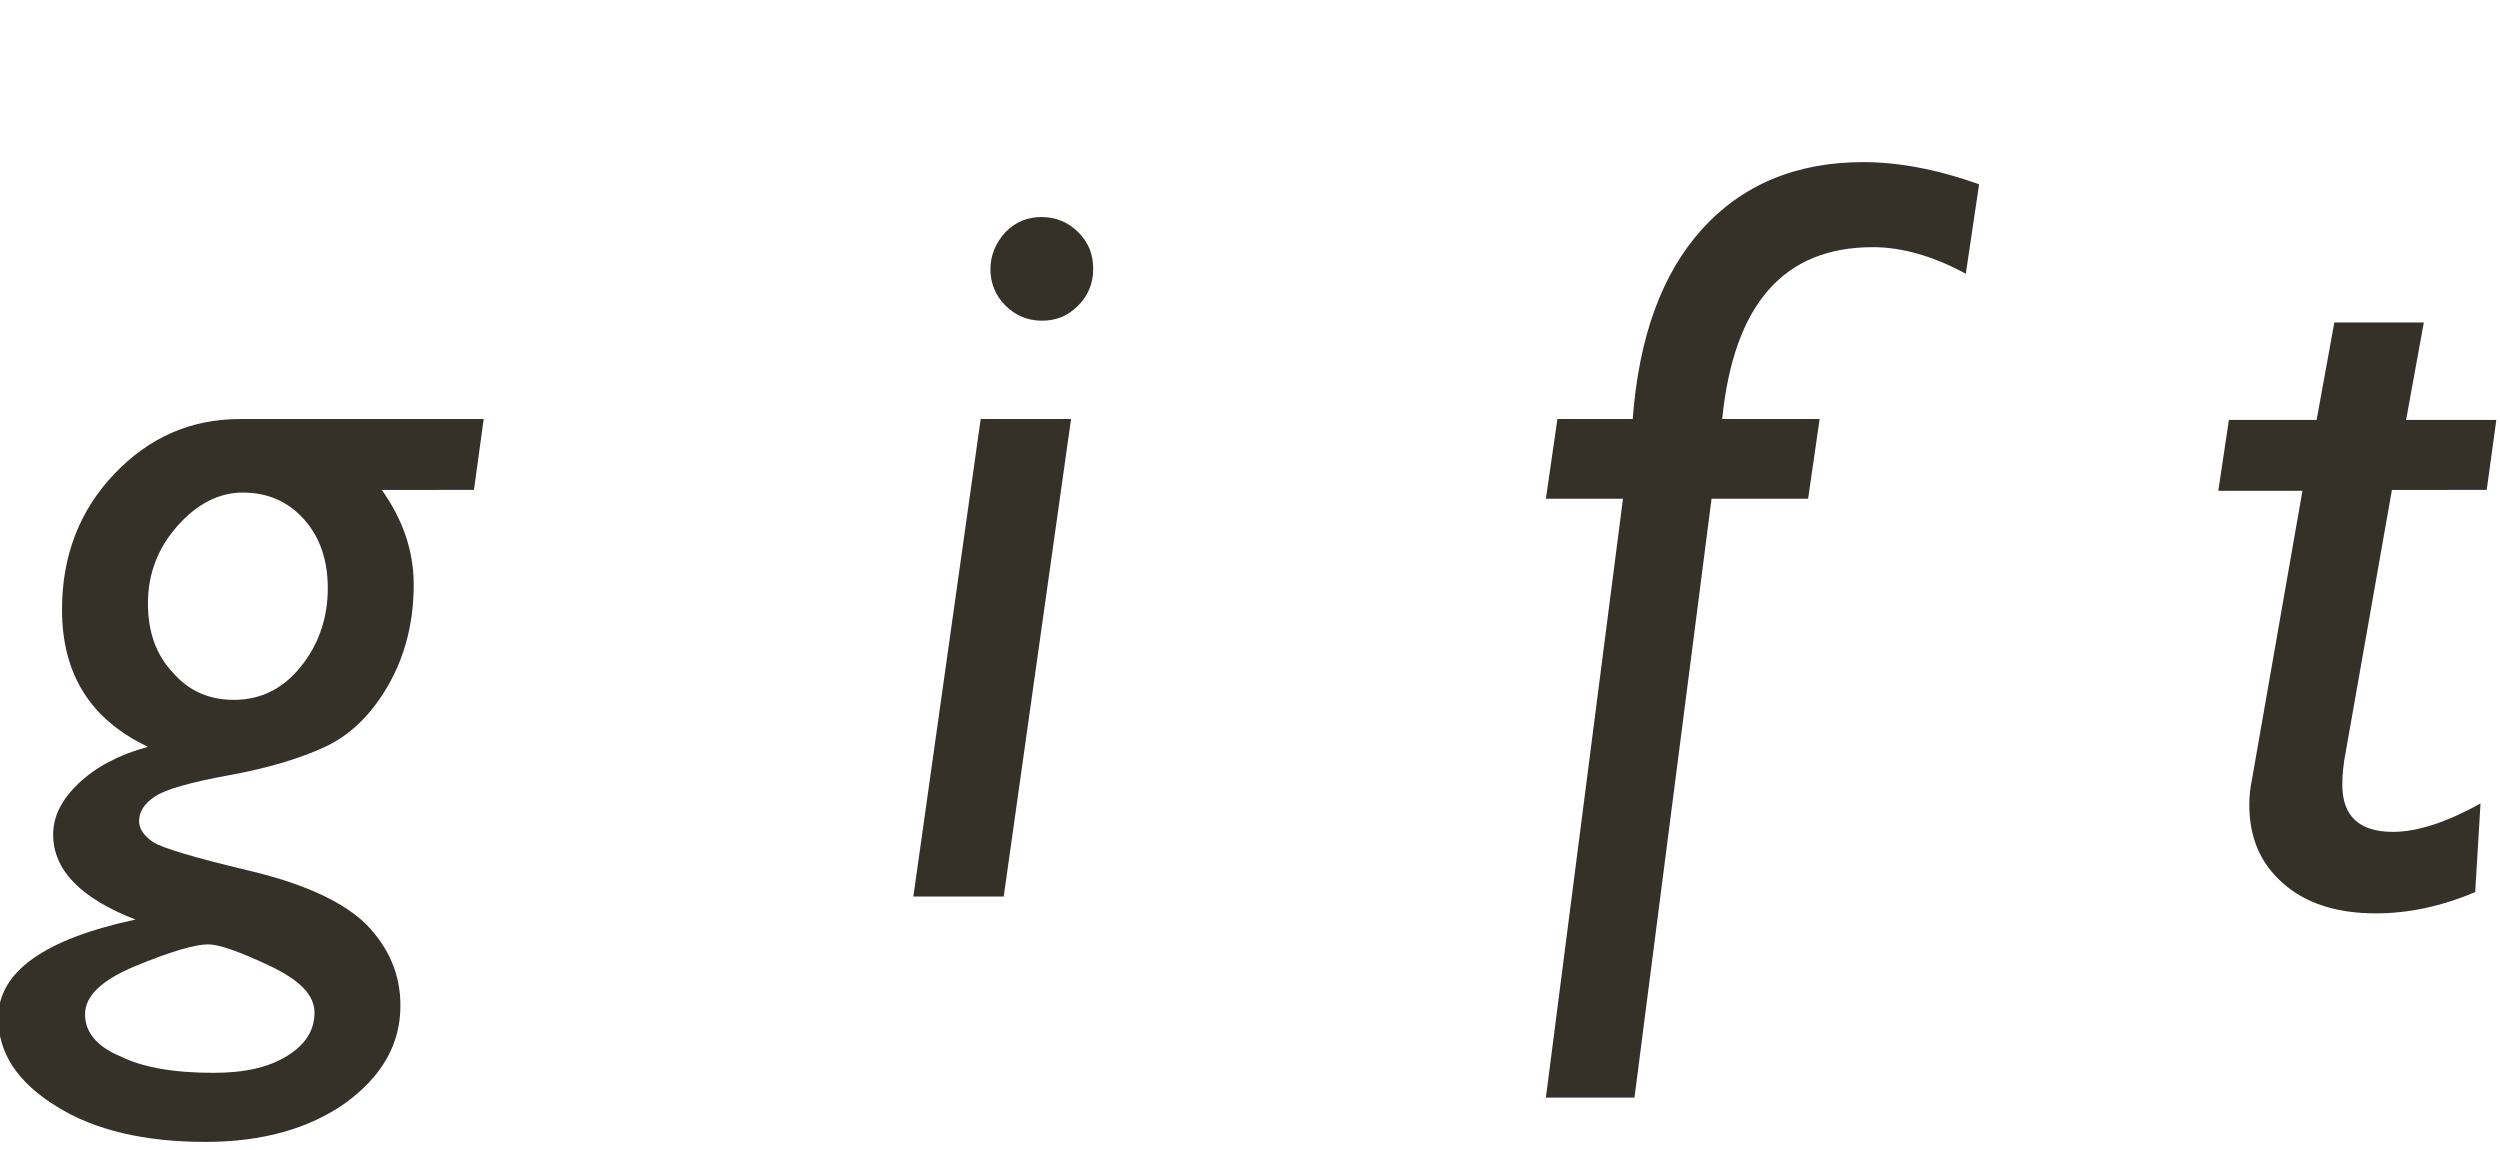
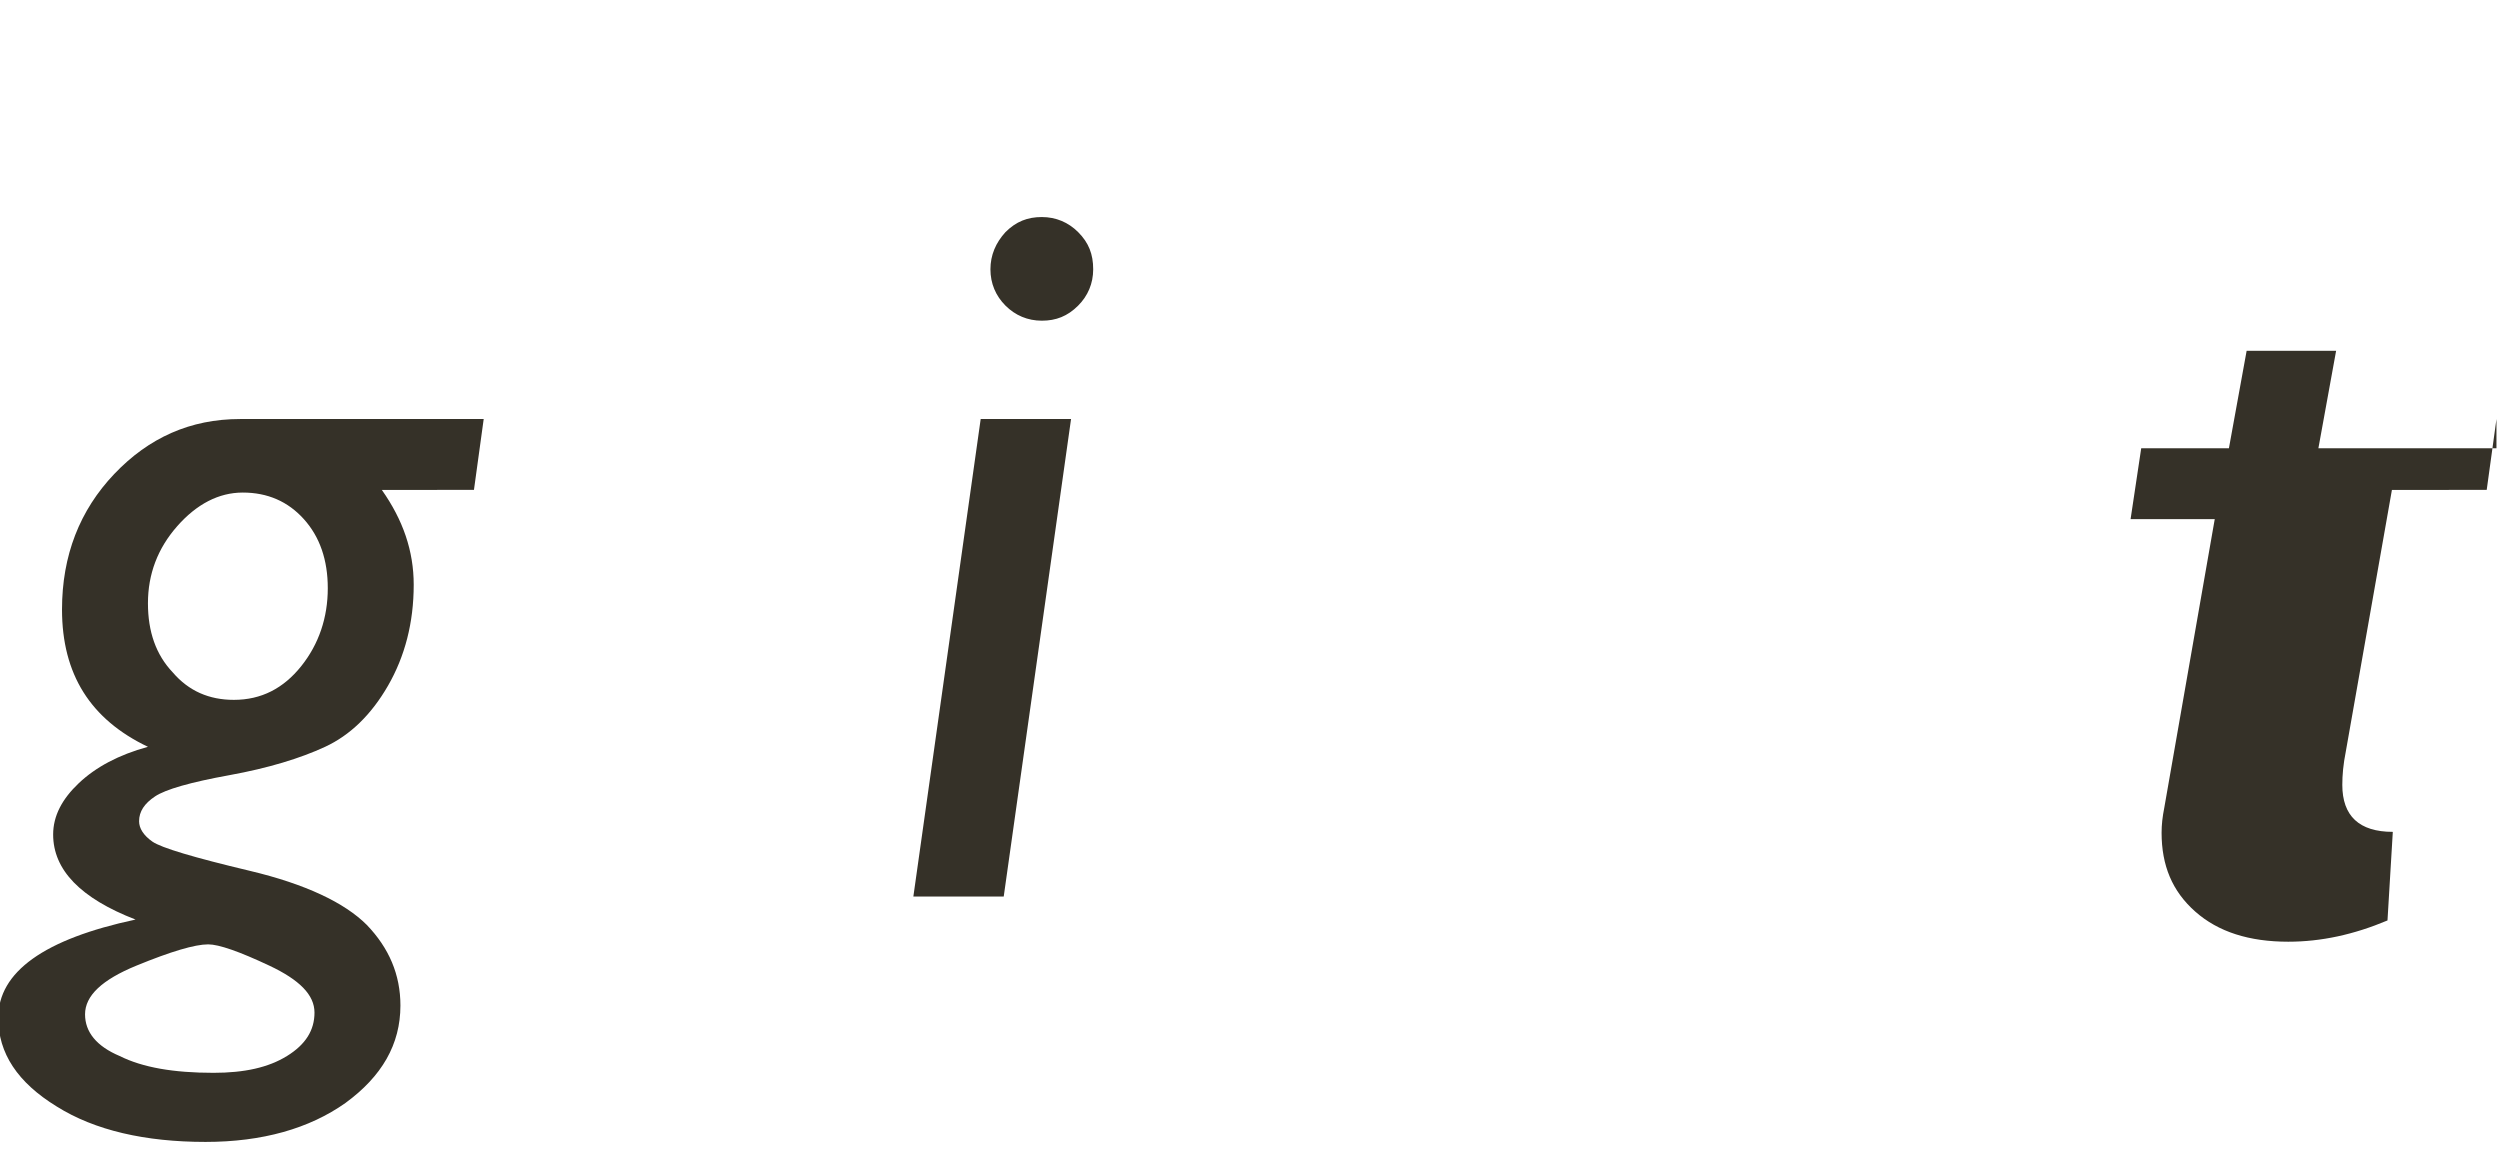
<svg xmlns="http://www.w3.org/2000/svg" version="1.1" id="レイヤー_1" x="0px" y="0px" viewBox="0 0 282.2 129.8" style="enable-background:new 0 0 282.2 129.8;" xml:space="preserve">
  <style type="text/css">
	.st0{enable-background:new    ;}
	.st1{fill:#353128;}
</style>
  <title>title_gift_black</title>
  <g id="レイヤー_2_1_">
    <g id="gift">
      <g class="st0">
        <path class="st1" d="M54.6,47.3l-1.1,8H43.1c2.4,3.4,3.6,6.9,3.6,10.7c0,4.3-1,8.1-2.9,11.4s-4.3,5.6-7.1,6.9     c-2.8,1.3-6.4,2.4-10.8,3.2c-4.4,0.8-7.2,1.6-8.4,2.4c-1.2,0.8-1.8,1.7-1.8,2.8c0,0.8,0.5,1.6,1.5,2.3c1,0.7,4.7,1.8,11,3.3     c6.3,1.5,10.7,3.6,13.2,6.1c2.5,2.6,3.8,5.6,3.8,9.1c0,4.4-2.1,8-6.2,11c-4.1,2.9-9.4,4.4-15.8,4.4c-6.8,0-12.5-1.3-16.8-4     c-4.4-2.7-6.6-6-6.6-10c0-5.2,5.2-8.9,15.5-11.1C9.1,101.4,6,98.2,6,94.2c0-2.1,1-4,2.9-5.8c1.9-1.8,4.5-3.2,7.8-4.1     c-6.5-3.1-9.7-8.2-9.7-15.5c0-6.1,2-11.2,5.9-15.3c3.9-4.1,8.6-6.2,14.2-6.2H54.6z M24.1,121.1c3.5,0,6.2-0.6,8.3-1.9     c2.1-1.3,3.1-2.9,3.1-4.9c0-2-1.7-3.7-5.1-5.3s-5.7-2.4-6.9-2.4c-1.5,0-4.2,0.8-8.1,2.4c-3.9,1.6-5.8,3.4-5.8,5.5     c0,2,1.3,3.6,3.9,4.7C16.1,120.5,19.6,121.1,24.1,121.1z M26.4,79c3.1,0,5.6-1.3,7.6-3.8c2-2.5,3-5.5,3-8.8     c0-3.2-0.9-5.8-2.7-7.8c-1.8-2-4.1-3-6.9-3c-2.7,0-5.2,1.3-7.4,3.8c-2.2,2.5-3.3,5.4-3.3,8.7c0,3.2,0.9,5.8,2.8,7.8     C21.3,78,23.6,79,26.4,79z" />
        <path class="st1" d="M120.9,47.3l-7.6,53.9h-10.2l7.6-53.9H120.9z M111.8,30.4c0-1.6,0.6-3,1.7-4.2c1.2-1.2,2.5-1.7,4.1-1.7     c1.6,0,3,0.6,4.1,1.7c1.2,1.2,1.7,2.5,1.7,4.2c0,1.6-0.6,3-1.7,4.1c-1.2,1.2-2.5,1.7-4.1,1.7c-1.6,0-3-0.6-4.1-1.7     C112.4,33.4,111.8,32,111.8,30.4z" />
-         <path class="st1" d="M205.4,47.3l-1.3,9h-10.9l-8.7,67.6h-10l8.7-67.6h-8.7l1.3-9h8.5c0.7-9.3,3.3-16.4,7.8-21.4     s10.6-7.6,18.2-7.6c4,0,8.3,0.8,13.1,2.5l-1.5,10.1c-3.7-2-7.2-3-10.5-3c-10.1,0-15.7,6.5-17,19.4H205.4z" />
      </g>
      <g class="st0">
-         <path class="st1" d="M281.8,47.3l-1.1,8H270l-5.2,29.5c-0.3,1.5-0.4,2.7-0.4,3.8c0,3.5,1.9,5.3,5.7,5.3c2.8,0,6.1-1.1,9.9-3.2     l-0.6,10c-3.8,1.6-7.5,2.4-11.2,2.4c-4.4,0-7.9-1.1-10.5-3.4s-3.8-5.2-3.8-8.9c0-0.9,0.1-1.8,0.3-2.8l5.7-32.6h-9.5l1.2-8h9.9     l2-11h10.1l-2,11H281.8z" />
+         <path class="st1" d="M281.8,47.3l-1.1,8H270l-5.2,29.5c-0.3,1.5-0.4,2.7-0.4,3.8c0,3.5,1.9,5.3,5.7,5.3l-0.6,10c-3.8,1.6-7.5,2.4-11.2,2.4c-4.4,0-7.9-1.1-10.5-3.4s-3.8-5.2-3.8-8.9c0-0.9,0.1-1.8,0.3-2.8l5.7-32.6h-9.5l1.2-8h9.9     l2-11h10.1l-2,11H281.8z" />
      </g>
    </g>
  </g>
</svg>